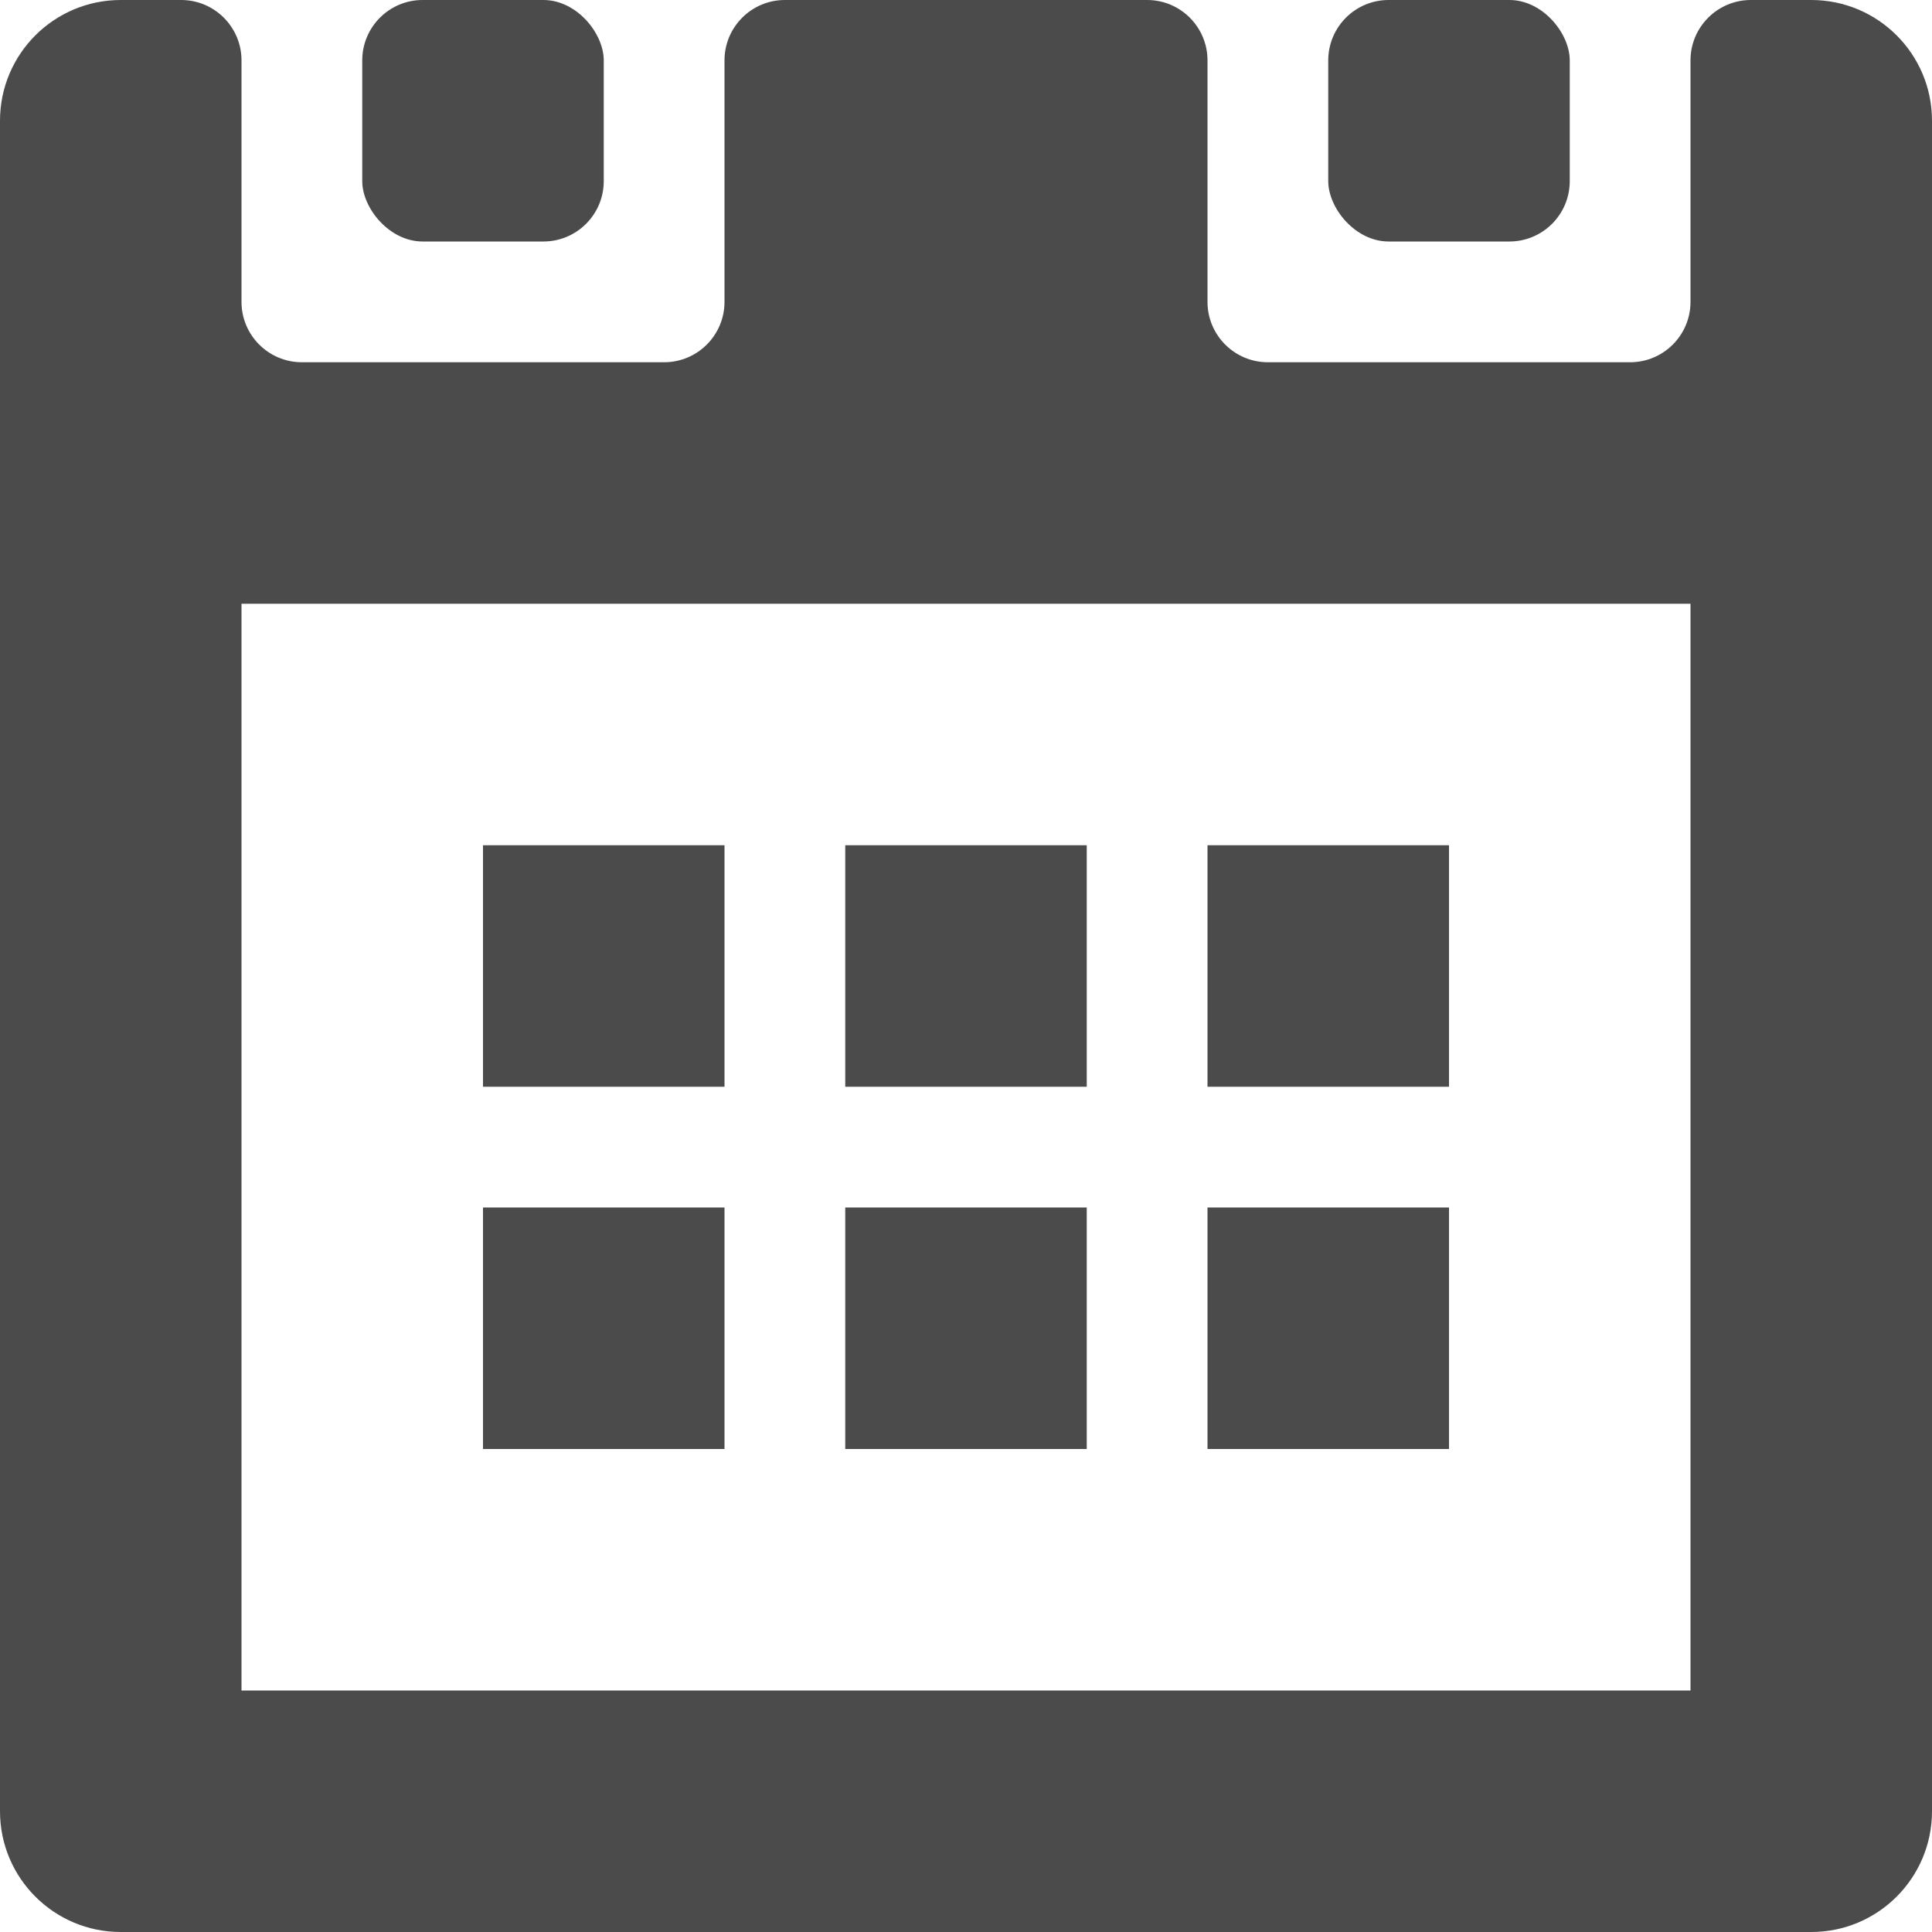
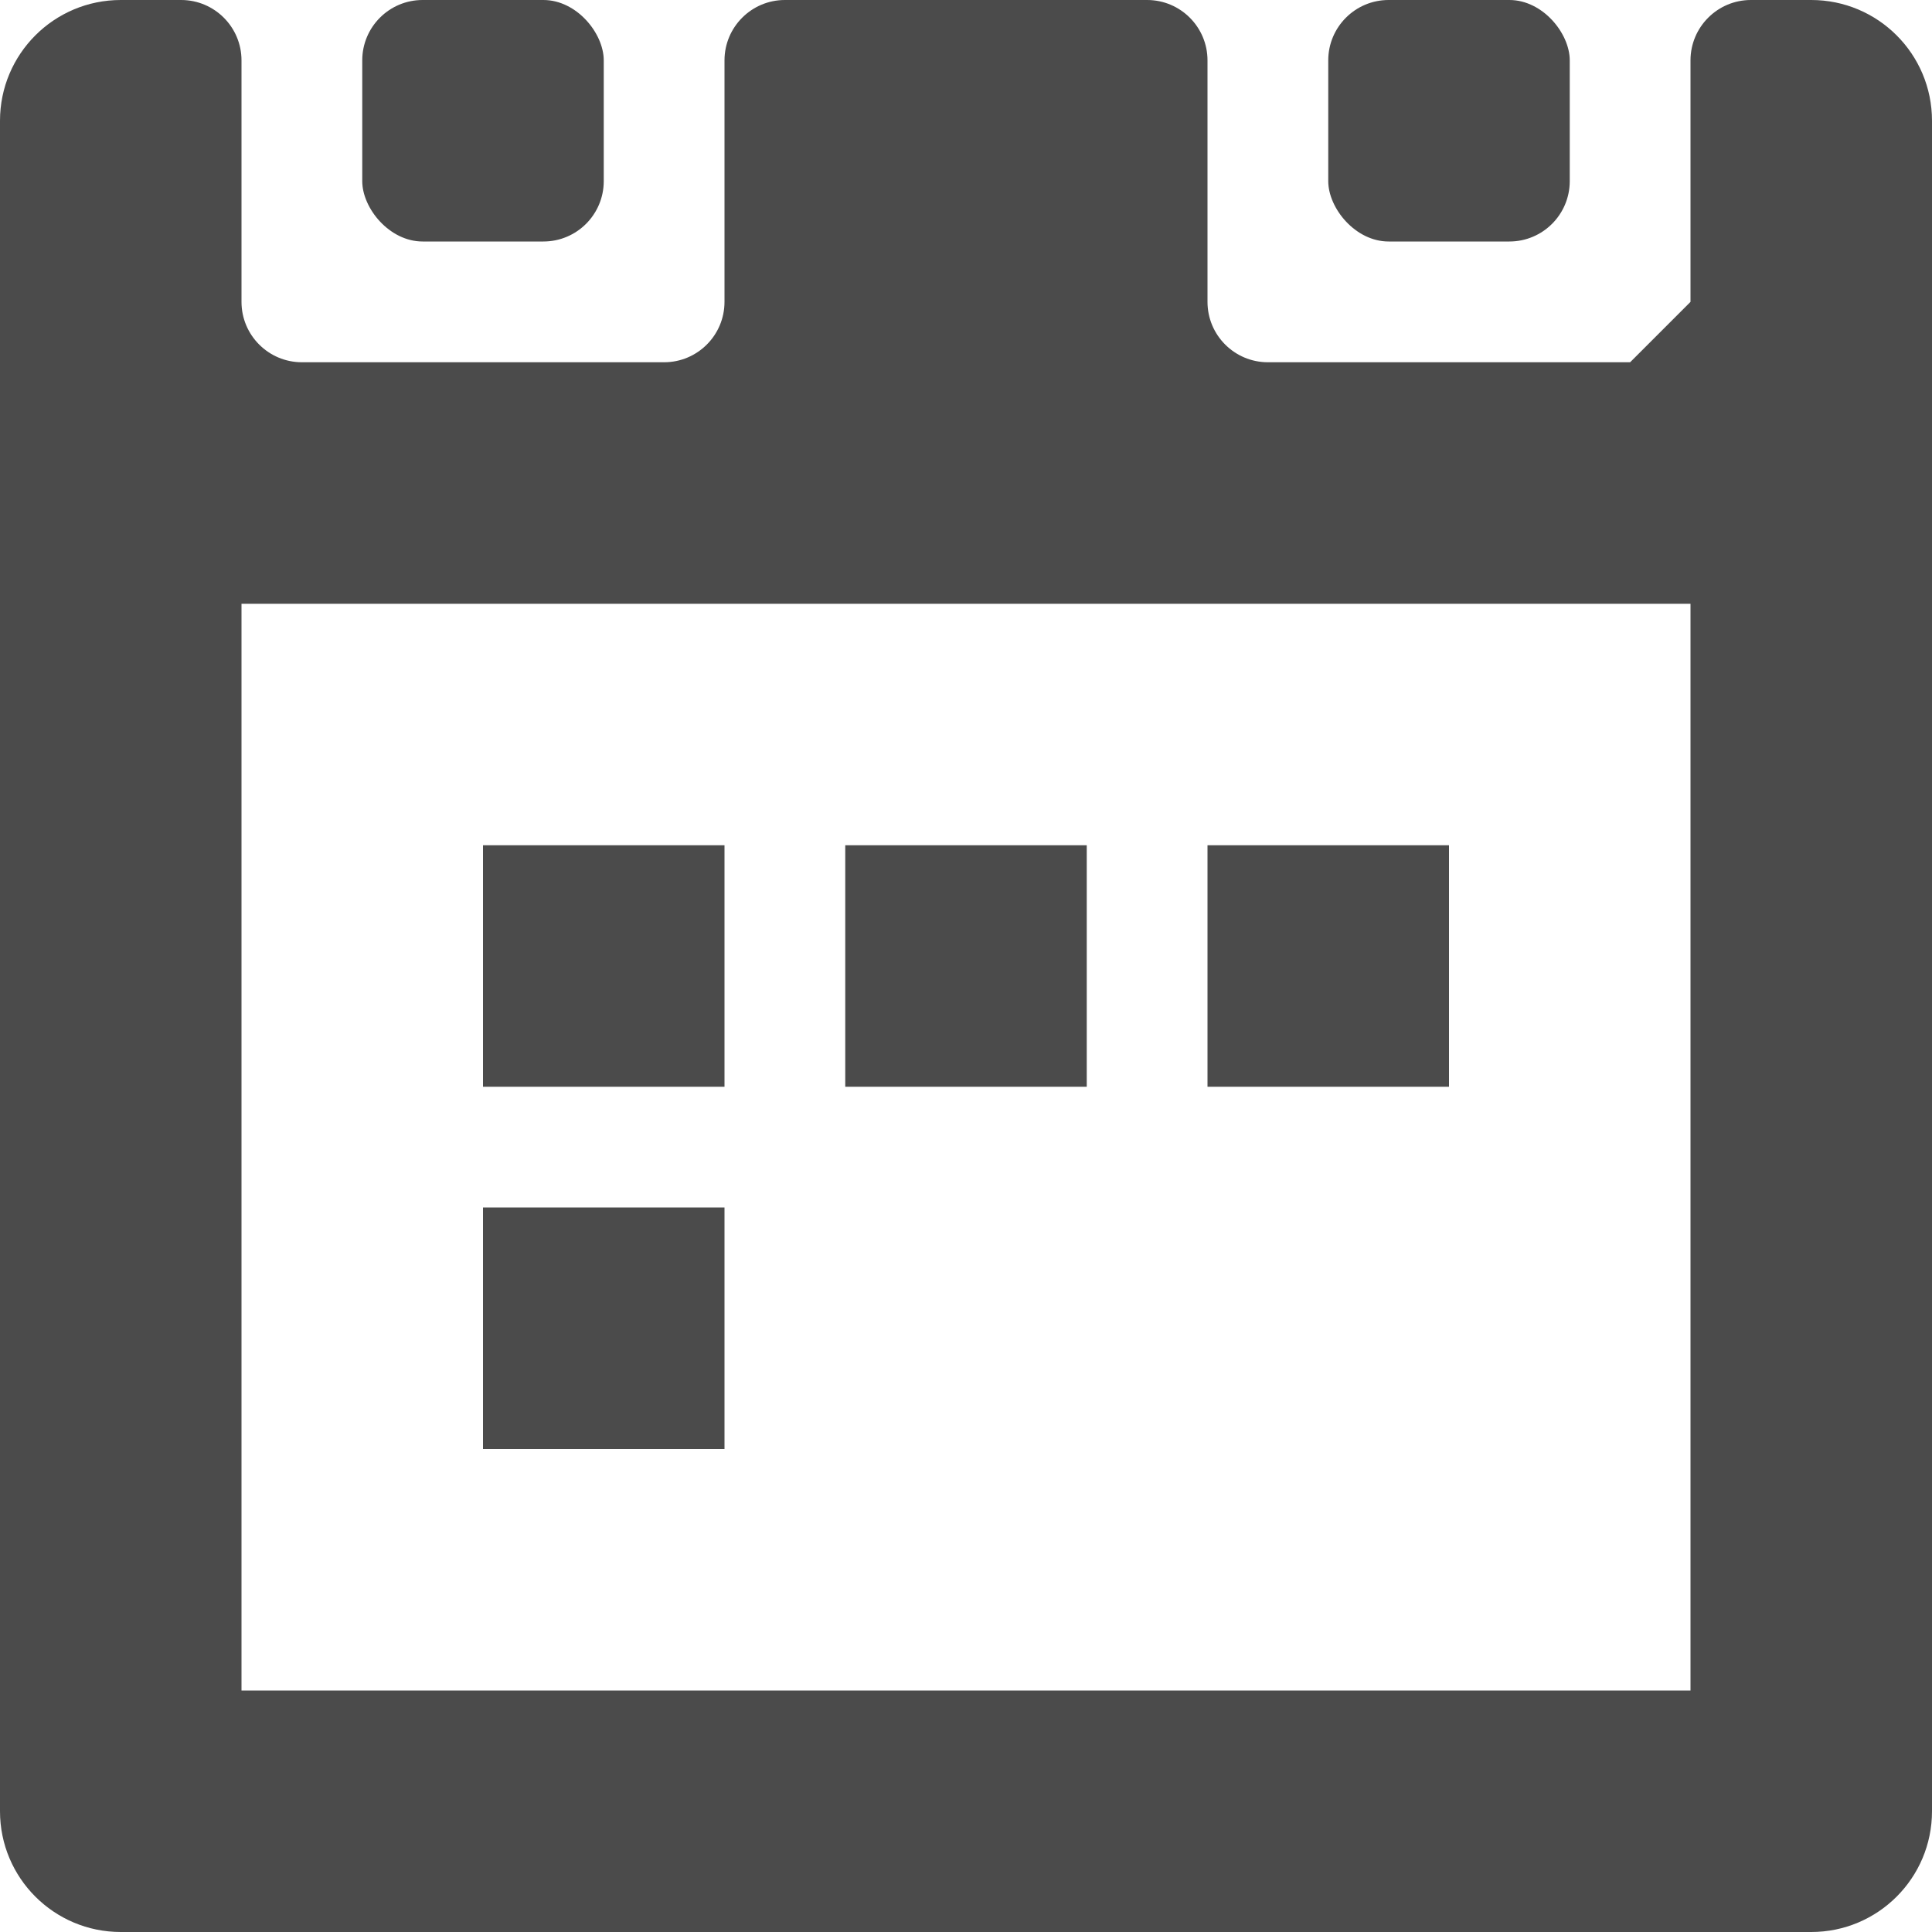
<svg xmlns="http://www.w3.org/2000/svg" version="1.1" viewBox="0 0 16 16">
  <defs>
    <style>
      .cls-1 {
        fill: #4b4b4b;
      }
    </style>
  </defs>
  <g>
    <g id="Layer_1">
      <g id="Calendar_3">
-         <rect class="cls-1" x="10" y="10" width="2" height="2" />
        <rect class="cls-1" x="3" width="2" height="2" rx=".5" ry=".5" />
        <rect class="cls-1" x="10" y="7" width="2" height="2" />
        <rect class="cls-1" x="11" width="2" height="2" rx=".5" ry=".5" />
-         <path class="cls-1" d="M13.5,3h-3c-.276,0-.5-.224-.5-.5V.5c0-.276-.224-.5-.5-.5h-3c-.276,0-.5.224-.5.5v2c0,.276-.224.5-.5.5h-3c-.276,0-.5-.224-.5-.5V.5c0-.276-.224-.5-.5-.5h-.5C.448,0,0,.447,0,1v14c0,.553.448,1,1,1h14c.552,0,1-.447,1-1V1c0-.553-.448-1-1-1h-.5c-.276,0-.5.224-.5.5v2c0,.276-.224.5-.5.5ZM14,14H2V5h12v9Z" />
+         <path class="cls-1" d="M13.5,3h-3c-.276,0-.5-.224-.5-.5V.5c0-.276-.224-.5-.5-.5h-3c-.276,0-.5.224-.5.5v2c0,.276-.224.5-.5.5h-3c-.276,0-.5-.224-.5-.5V.5c0-.276-.224-.5-.5-.5h-.5C.448,0,0,.447,0,1v14c0,.553.448,1,1,1h14c.552,0,1-.447,1-1V1c0-.553-.448-1-1-1h-.5c-.276,0-.5.224-.5.5v2ZM14,14H2V5h12v9Z" />
        <rect class="cls-1" x="4" y="7" width="2" height="2" />
        <rect class="cls-1" x="7" y="7" width="2" height="2" />
        <rect class="cls-1" x="4" y="10" width="2" height="2" />
-         <rect class="cls-1" x="7" y="10" width="2" height="2" />
      </g>
    </g>
  </g>
</svg>